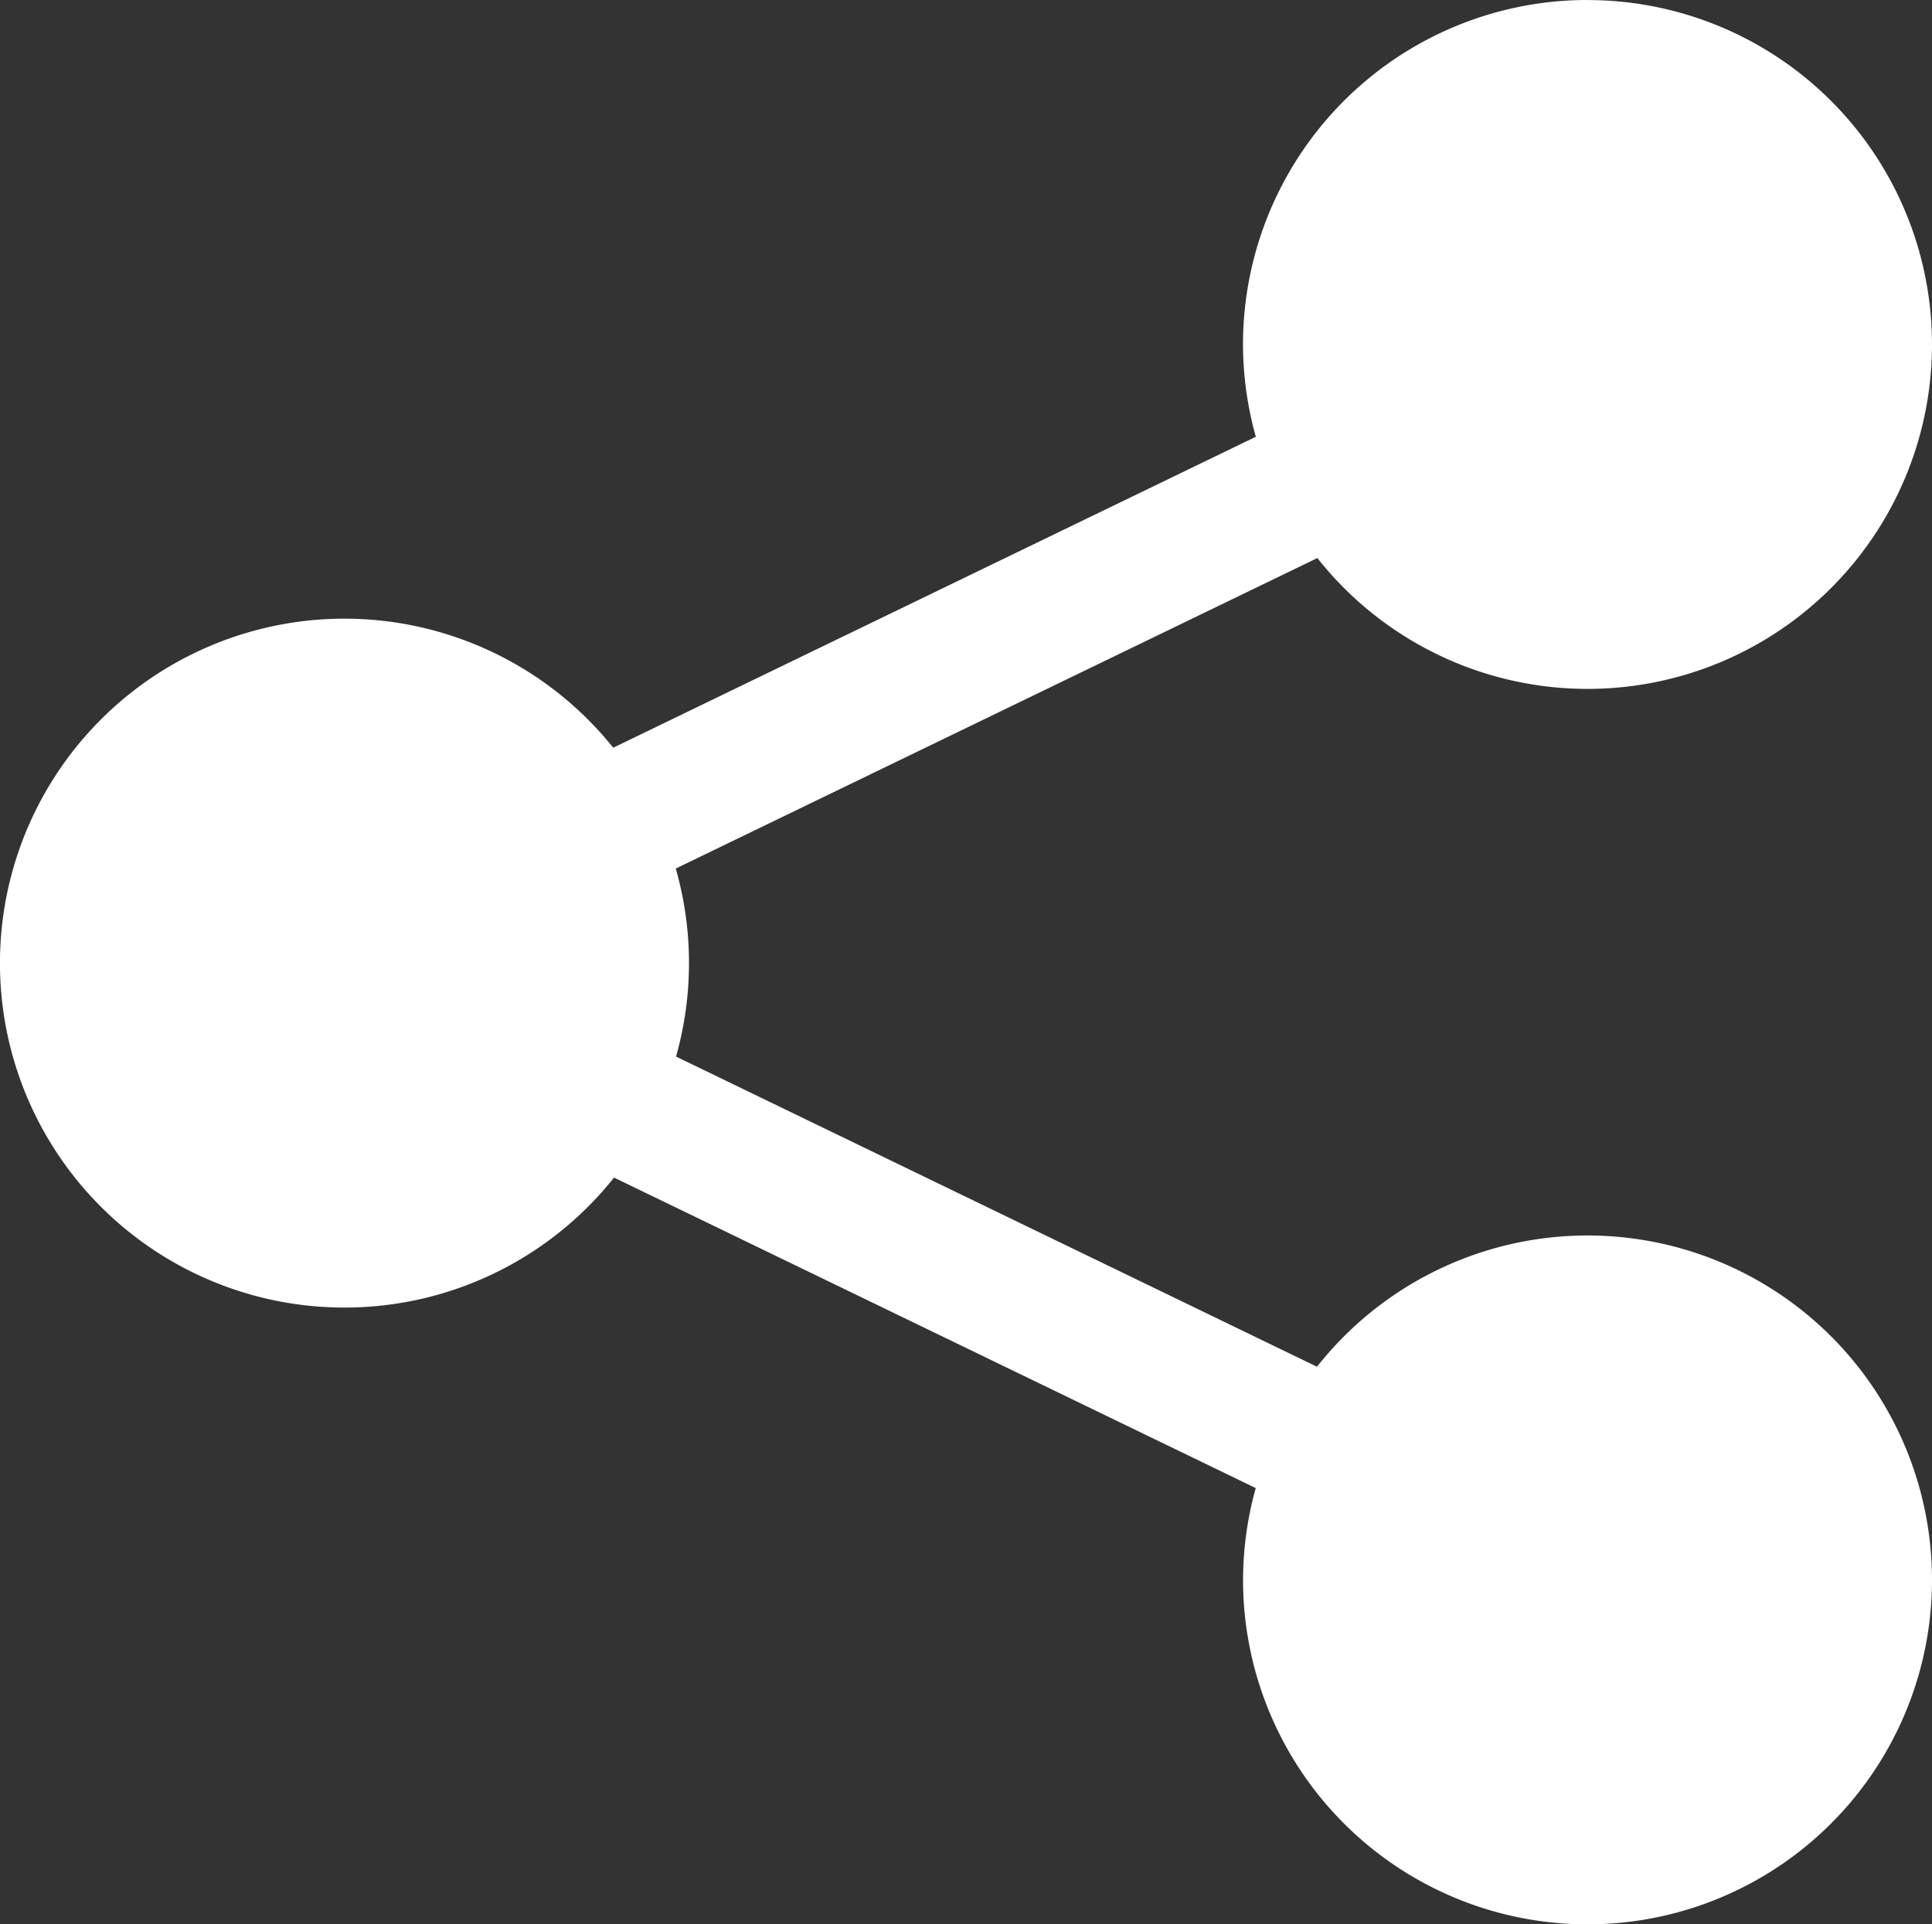
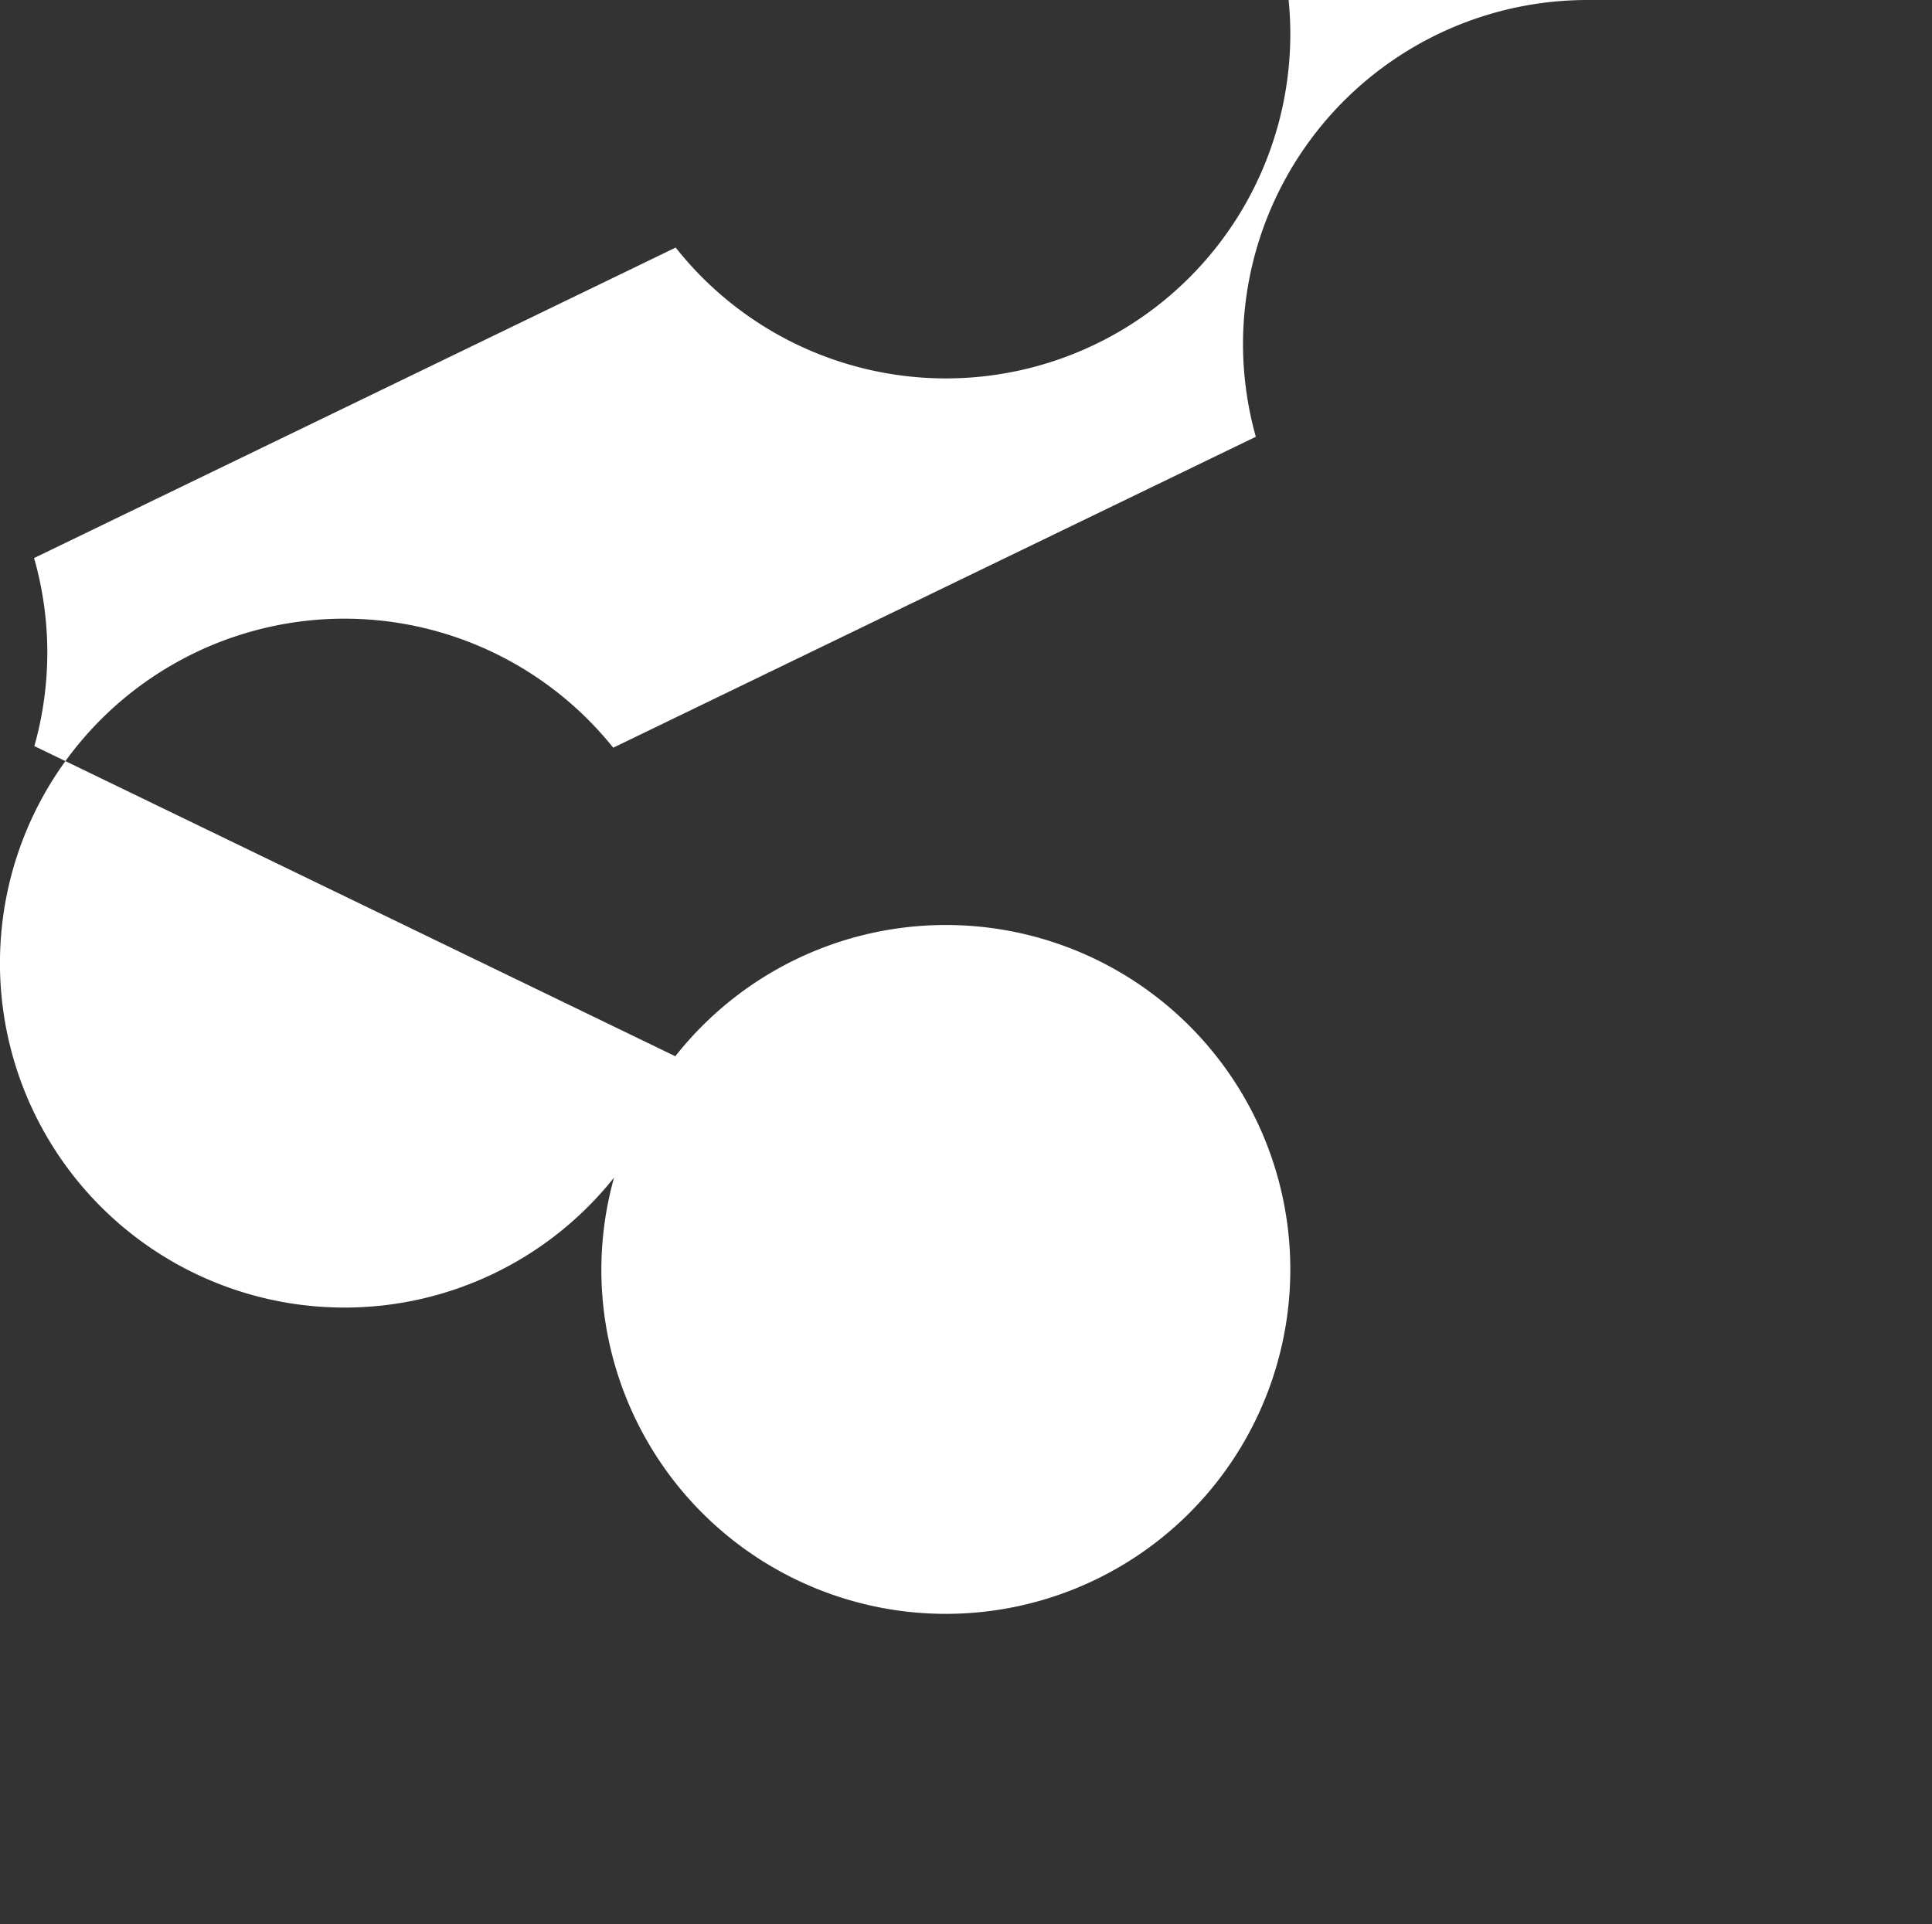
<svg xmlns="http://www.w3.org/2000/svg" width="42.636mm" height="42.473mm" version="1.1" viewBox="0 0 42.636 42.473" xml:space="preserve">
  <rect x="0" y="0" width="42.636" height="42.473" fill="#333333" stroke="none" />
  <g transform="translate(-67.957 -197.68)">
-     <path d="m102.99 197.68a7.602 7.602 0 0 0-7.602 7.602 7.602 7.602 0 0 0 0.283 2.038l-14.181 6.863a7.602 7.602 0 0 0-5.931-2.848 7.602 7.602 0 0 0-7.603 7.602 7.602 7.602 0 0 0 7.603 7.603 7.602 7.602 0 0 0 5.949-2.869l14.161 6.853a7.602 7.602 0 0 0-0.28 2.027 7.602 7.602 0 0 0 7.602 7.602 7.602 7.602 0 0 0 7.602-7.602 7.602 7.602 0 0 0-7.602-7.602 7.602 7.602 0 0 0-5.97 2.897l-14.145-6.846a7.602 7.602 0 0 0 0.286-2.063 7.602 7.602 0 0 0-0.292-2.087l14.159-6.853a7.602 7.602 0 0 0 5.962 2.888 7.602 7.602 0 0 0 7.602-7.602 7.602 7.602 0 0 0-7.602-7.602z" fill="#fff" stroke-width=".611" />
+     <path d="m102.99 197.68a7.602 7.602 0 0 0-7.602 7.602 7.602 7.602 0 0 0 0.283 2.038l-14.181 6.863a7.602 7.602 0 0 0-5.931-2.848 7.602 7.602 0 0 0-7.603 7.602 7.602 7.602 0 0 0 7.603 7.603 7.602 7.602 0 0 0 5.949-2.869a7.602 7.602 0 0 0-0.28 2.027 7.602 7.602 0 0 0 7.602 7.602 7.602 7.602 0 0 0 7.602-7.602 7.602 7.602 0 0 0-7.602-7.602 7.602 7.602 0 0 0-5.97 2.897l-14.145-6.846a7.602 7.602 0 0 0 0.286-2.063 7.602 7.602 0 0 0-0.292-2.087l14.159-6.853a7.602 7.602 0 0 0 5.962 2.888 7.602 7.602 0 0 0 7.602-7.602 7.602 7.602 0 0 0-7.602-7.602z" fill="#fff" stroke-width=".611" />
  </g>
</svg>